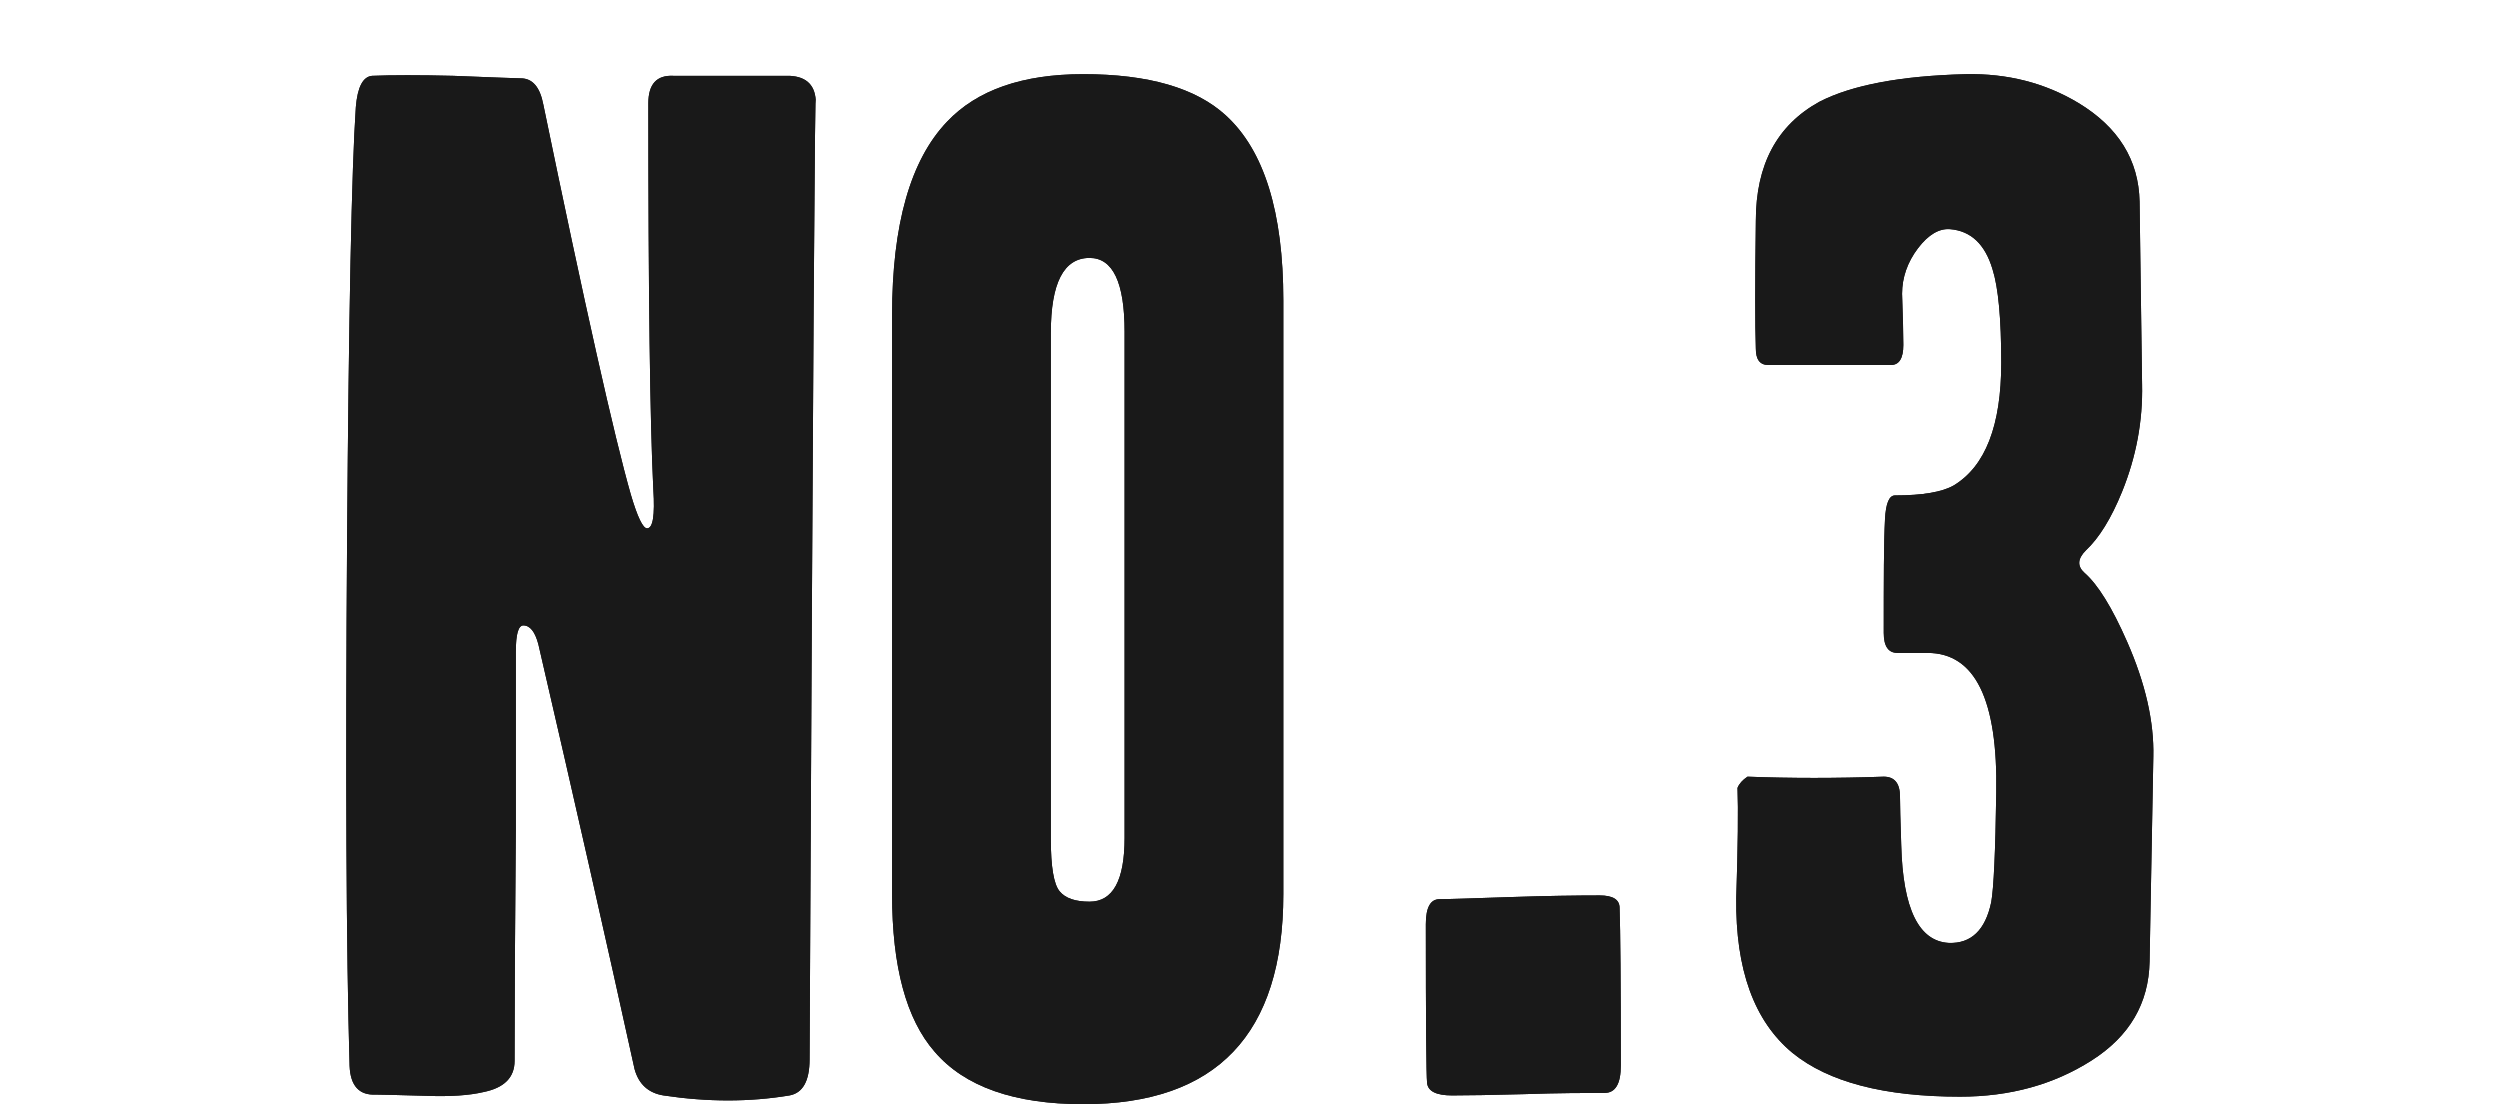
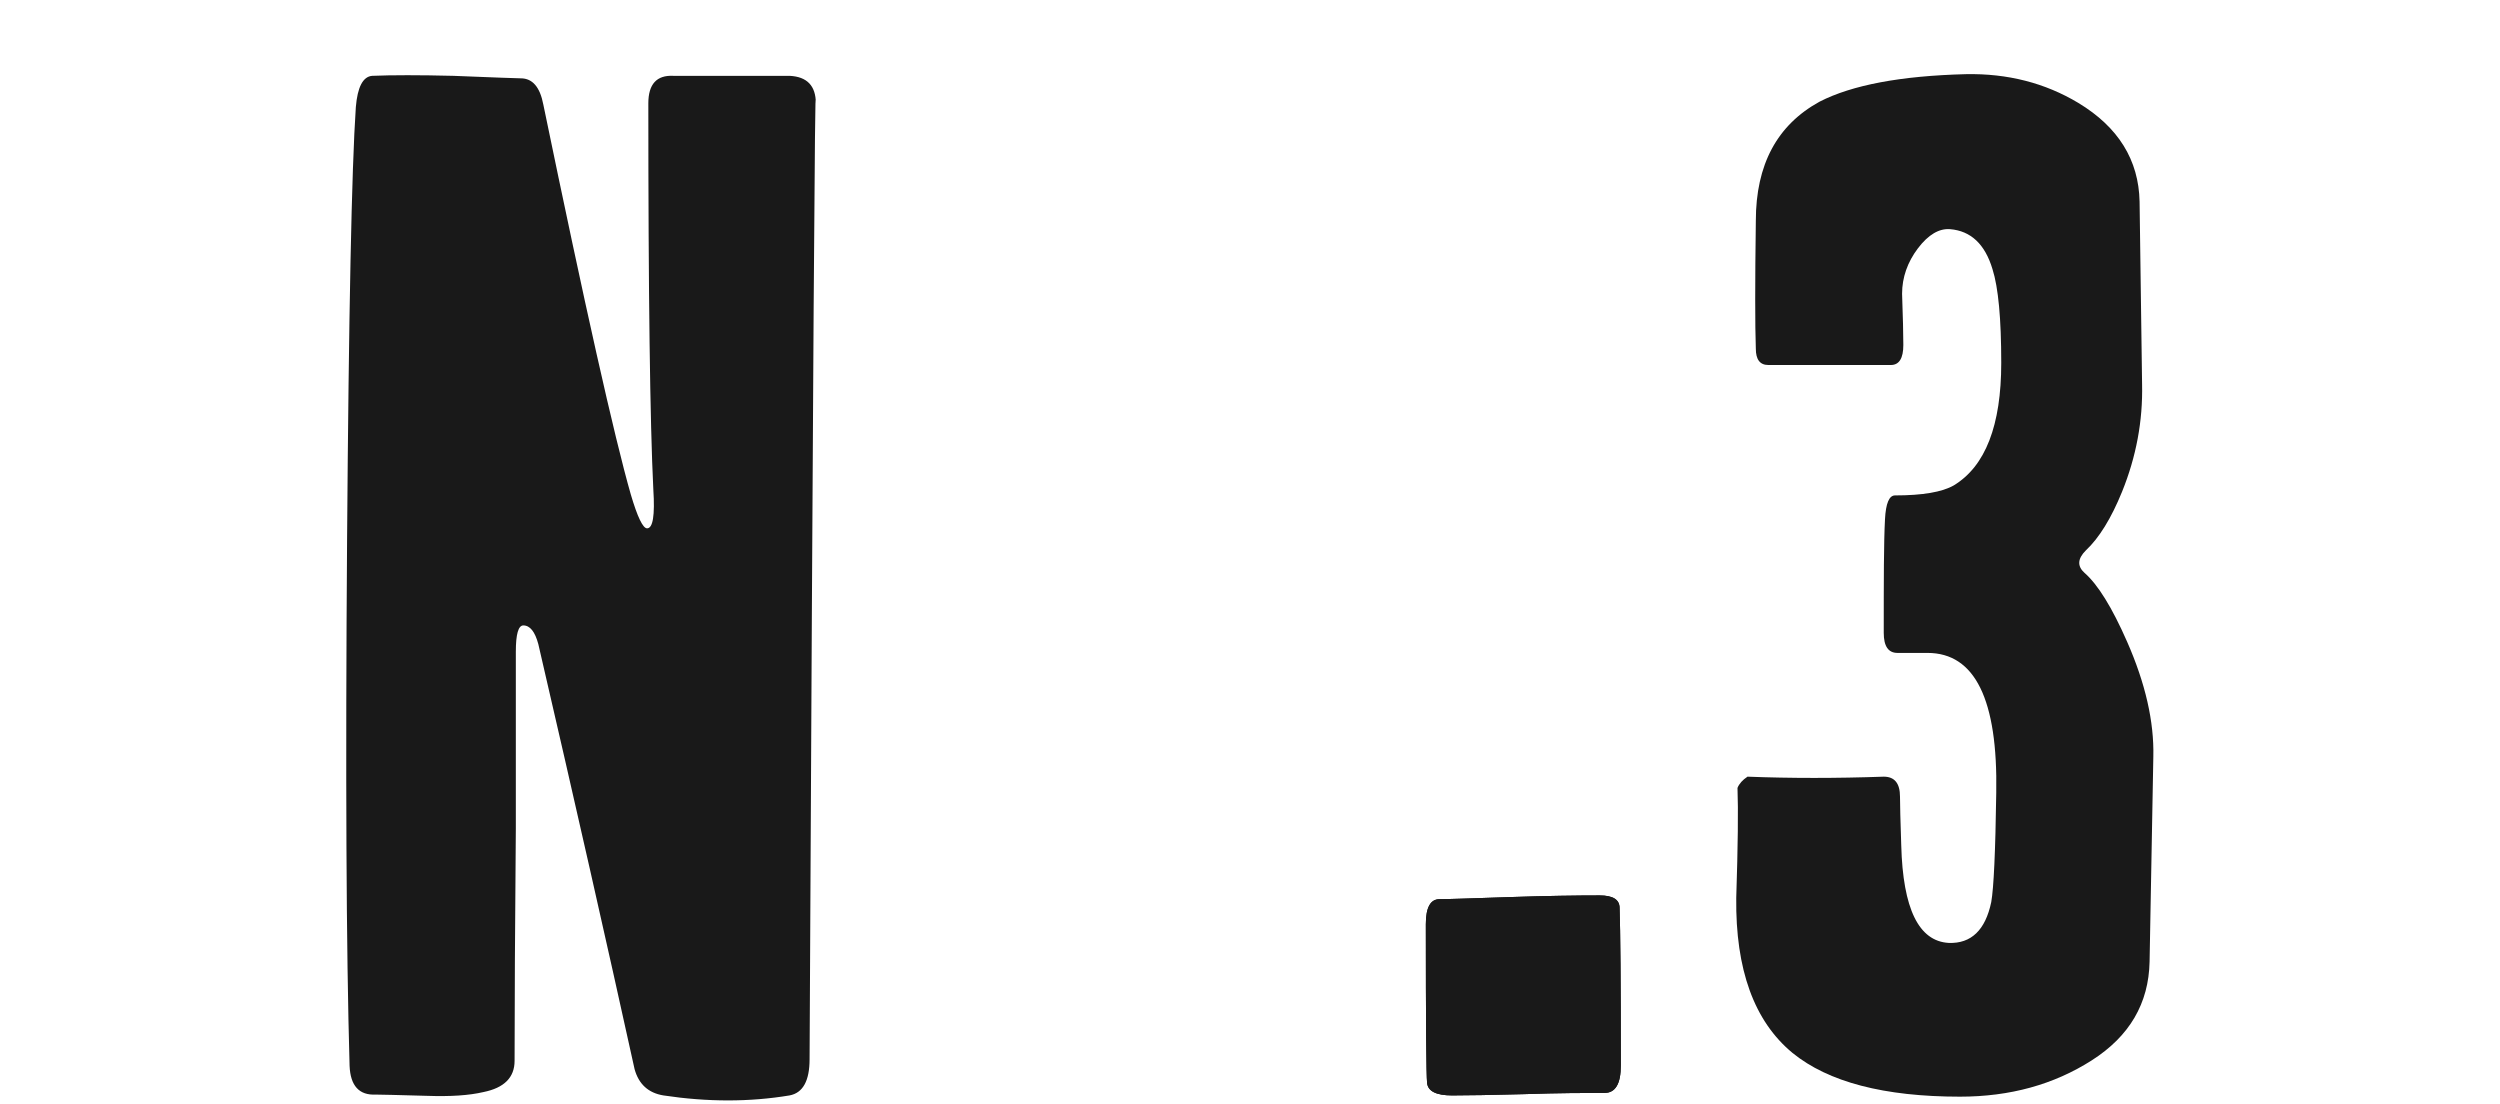
<svg xmlns="http://www.w3.org/2000/svg" id="_レイヤー_2" data-name="レイヤー 2" width="60" height="26.5" viewBox="0 0 60 26.5">
  <defs>
    <style>
      .cls-1 {
        fill: none;
      }

      .cls-2 {
        fill: #191919;
      }
    </style>
  </defs>
  <g id="_レイヤー_1-2" data-name="レイヤー 1">
    <g>
      <path class="cls-2" d="M19.58,2.47c-.02-1.04-.07,6.61-.15,22.95,0,.52-.16,.81-.48,.87-.96,.16-1.97,.16-3.03,0-.36-.06-.59-.27-.69-.63-.66-3-1.43-6.4-2.31-10.2-.08-.3-.2-.45-.36-.45-.12,0-.18,.21-.18,.63v4.24c-.02,2.39-.03,4.25-.03,5.58,0,.4-.25,.65-.75,.75-.34,.08-.79,.11-1.35,.09-.72-.02-1.13-.03-1.23-.03-.4,.02-.61-.21-.63-.69-.08-2.79-.1-7-.06-12.63,.04-5.45,.11-8.91,.21-10.38,.04-.48,.17-.73,.39-.75,.48-.02,1.13-.02,1.95,0,1,.04,1.54,.06,1.62,.06,.28,0,.46,.21,.54,.63,1,4.84,1.7,7.96,2.1,9.36,.16,.54,.29,.81,.39,.81,.14,0,.19-.31,.15-.93-.08-1.62-.12-4.71-.12-9.27,0-.46,.2-.68,.6-.66h2.79c.42,.02,.63,.24,.63,.66Z" />
-       <path class="cls-2" d="M30.8,21.46c0,3.36-1.6,5.04-4.8,5.04-1.66,0-2.85-.42-3.57-1.26-.68-.78-1.02-2.04-1.02-3.78V7.57c0-2.18,.44-3.73,1.32-4.65,.72-.76,1.81-1.14,3.27-1.14,1.56,0,2.7,.33,3.42,.99,.92,.84,1.38,2.32,1.38,4.44v14.25Zm-3.81-1.35V7.96c0-1.18-.28-1.77-.84-1.77-.62,0-.93,.6-.93,1.8v12.15c0,.66,.07,1.08,.21,1.25,.14,.17,.38,.25,.72,.25,.56,0,.84-.51,.84-1.53Z" />
      <path class="cls-2" d="M38.9,25.57c0,.44-.13,.66-.39,.66-.42,0-1.07,0-1.95,.03-.76,.02-1.33,.03-1.71,.03s-.58-.1-.6-.3c-.02-.2-.03-1.47-.03-3.81,0-.4,.11-.6,.33-.6s.78-.02,1.68-.05c.9-.03,1.62-.04,2.16-.04,.32,0,.48,.1,.48,.3,.02,.56,.03,1.82,.03,3.78Z" />
-       <path class="cls-2" d="M51.68,18.16l-.09,4.92c-.02,1-.48,1.79-1.39,2.37-.91,.58-1.96,.87-3.16,.87-1.82,0-3.16-.35-4.02-1.05-.92-.76-1.37-2-1.35-3.72,.04-1.24,.05-2.12,.03-2.64,.04-.1,.12-.19,.24-.27,1.04,.04,2.13,.04,3.27,0,.26,0,.39,.16,.39,.48,0,.18,.01,.57,.03,1.17,.04,1.52,.42,2.3,1.14,2.34,.54,.02,.88-.31,1.02-.98,.06-.34,.1-1.21,.12-2.62,.04-2.24-.51-3.36-1.65-3.36h-.72c-.22,0-.33-.16-.33-.48,0-1.26,0-2.17,.03-2.73,.02-.38,.1-.57,.24-.57,.66,0,1.13-.08,1.41-.24,.76-.46,1.14-1.44,1.14-2.94,0-1.06-.07-1.81-.21-2.25-.18-.6-.52-.92-1.02-.96-.26-.02-.52,.13-.77,.46s-.38,.7-.38,1.09c.02,.56,.03,.97,.03,1.23,0,.32-.1,.48-.3,.48h-2.94c-.2,0-.3-.13-.3-.39-.02-.56-.02-1.59,0-3.07,0-1.35,.51-2.3,1.53-2.86,.78-.4,1.95-.62,3.51-.66,1-.02,1.9,.21,2.7,.69,.96,.58,1.45,1.37,1.47,2.37l.06,4.38c.02,.88-.14,1.74-.48,2.58-.26,.64-.55,1.11-.87,1.41-.2,.2-.21,.38-.03,.54,.32,.28,.66,.83,1.02,1.65,.44,1,.65,1.92,.63,2.76Z" />
    </g>
-     <rect class="cls-1" width="60" height="26" />
    <g>
-       <path class="cls-2" d="M19.58,2.47c-.02-1.04-.07,6.61-.15,22.95,0,.52-.16,.81-.48,.87-.96,.16-1.97,.16-3.03,0-.36-.06-.59-.27-.69-.63-.66-3-1.43-6.4-2.31-10.2-.08-.3-.2-.45-.36-.45-.12,0-.18,.21-.18,.63v4.24c-.02,2.39-.03,4.25-.03,5.58,0,.4-.25,.65-.75,.75-.34,.08-.79,.11-1.35,.09-.72-.02-1.13-.03-1.23-.03-.4,.02-.61-.21-.63-.69-.08-2.79-.1-7-.06-12.63,.04-5.45,.11-8.91,.21-10.38,.04-.48,.17-.73,.39-.75,.48-.02,1.13-.02,1.95,0,1,.04,1.54,.06,1.62,.06,.28,0,.46,.21,.54,.63,1,4.84,1.7,7.96,2.1,9.36,.16,.54,.29,.81,.39,.81,.14,0,.19-.31,.15-.93-.08-1.62-.12-4.71-.12-9.27,0-.46,.2-.68,.6-.66h2.79c.42,.02,.63,.24,.63,.66Z" />
-       <path class="cls-2" d="M30.8,21.46c0,3.36-1.6,5.04-4.8,5.04-1.66,0-2.85-.42-3.57-1.26-.68-.78-1.02-2.04-1.02-3.78V7.57c0-2.18,.44-3.73,1.32-4.65,.72-.76,1.81-1.14,3.27-1.14,1.56,0,2.7,.33,3.42,.99,.92,.84,1.38,2.32,1.38,4.44v14.25Zm-3.81-1.35V7.96c0-1.18-.28-1.77-.84-1.77-.62,0-.93,.6-.93,1.8v12.15c0,.66,.07,1.08,.21,1.25,.14,.17,.38,.25,.72,.25,.56,0,.84-.51,.84-1.53Z" />
      <path class="cls-2" d="M38.9,25.57c0,.44-.13,.66-.39,.66-.42,0-1.07,0-1.95,.03-.76,.02-1.33,.03-1.71,.03s-.58-.1-.6-.3c-.02-.2-.03-1.47-.03-3.81,0-.4,.11-.6,.33-.6s.78-.02,1.68-.05c.9-.03,1.62-.04,2.16-.04,.32,0,.48,.1,.48,.3,.02,.56,.03,1.82,.03,3.78Z" />
      <path class="cls-2" d="M51.68,18.16l-.09,4.92c-.02,1-.48,1.79-1.39,2.37-.91,.58-1.96,.87-3.16,.87-1.82,0-3.16-.35-4.02-1.05-.92-.76-1.37-2-1.35-3.72,.04-1.24,.05-2.12,.03-2.64,.04-.1,.12-.19,.24-.27,1.04,.04,2.13,.04,3.27,0,.26,0,.39,.16,.39,.48,0,.18,.01,.57,.03,1.17,.04,1.52,.42,2.3,1.14,2.34,.54,.02,.88-.31,1.02-.98,.06-.34,.1-1.21,.12-2.62,.04-2.24-.51-3.36-1.65-3.36h-.72c-.22,0-.33-.16-.33-.48,0-1.26,0-2.17,.03-2.73,.02-.38,.1-.57,.24-.57,.66,0,1.13-.08,1.41-.24,.76-.46,1.14-1.44,1.14-2.94,0-1.06-.07-1.81-.21-2.25-.18-.6-.52-.92-1.02-.96-.26-.02-.52,.13-.77,.46s-.38,.7-.38,1.09c.02,.56,.03,.97,.03,1.23,0,.32-.1,.48-.3,.48h-2.94c-.2,0-.3-.13-.3-.39-.02-.56-.02-1.59,0-3.07,0-1.35,.51-2.3,1.53-2.86,.78-.4,1.95-.62,3.51-.66,1-.02,1.9,.21,2.7,.69,.96,.58,1.45,1.37,1.47,2.37l.06,4.38c.02,.88-.14,1.74-.48,2.58-.26,.64-.55,1.11-.87,1.41-.2,.2-.21,.38-.03,.54,.32,.28,.66,.83,1.02,1.65,.44,1,.65,1.92,.63,2.76Z" />
    </g>
  </g>
</svg>